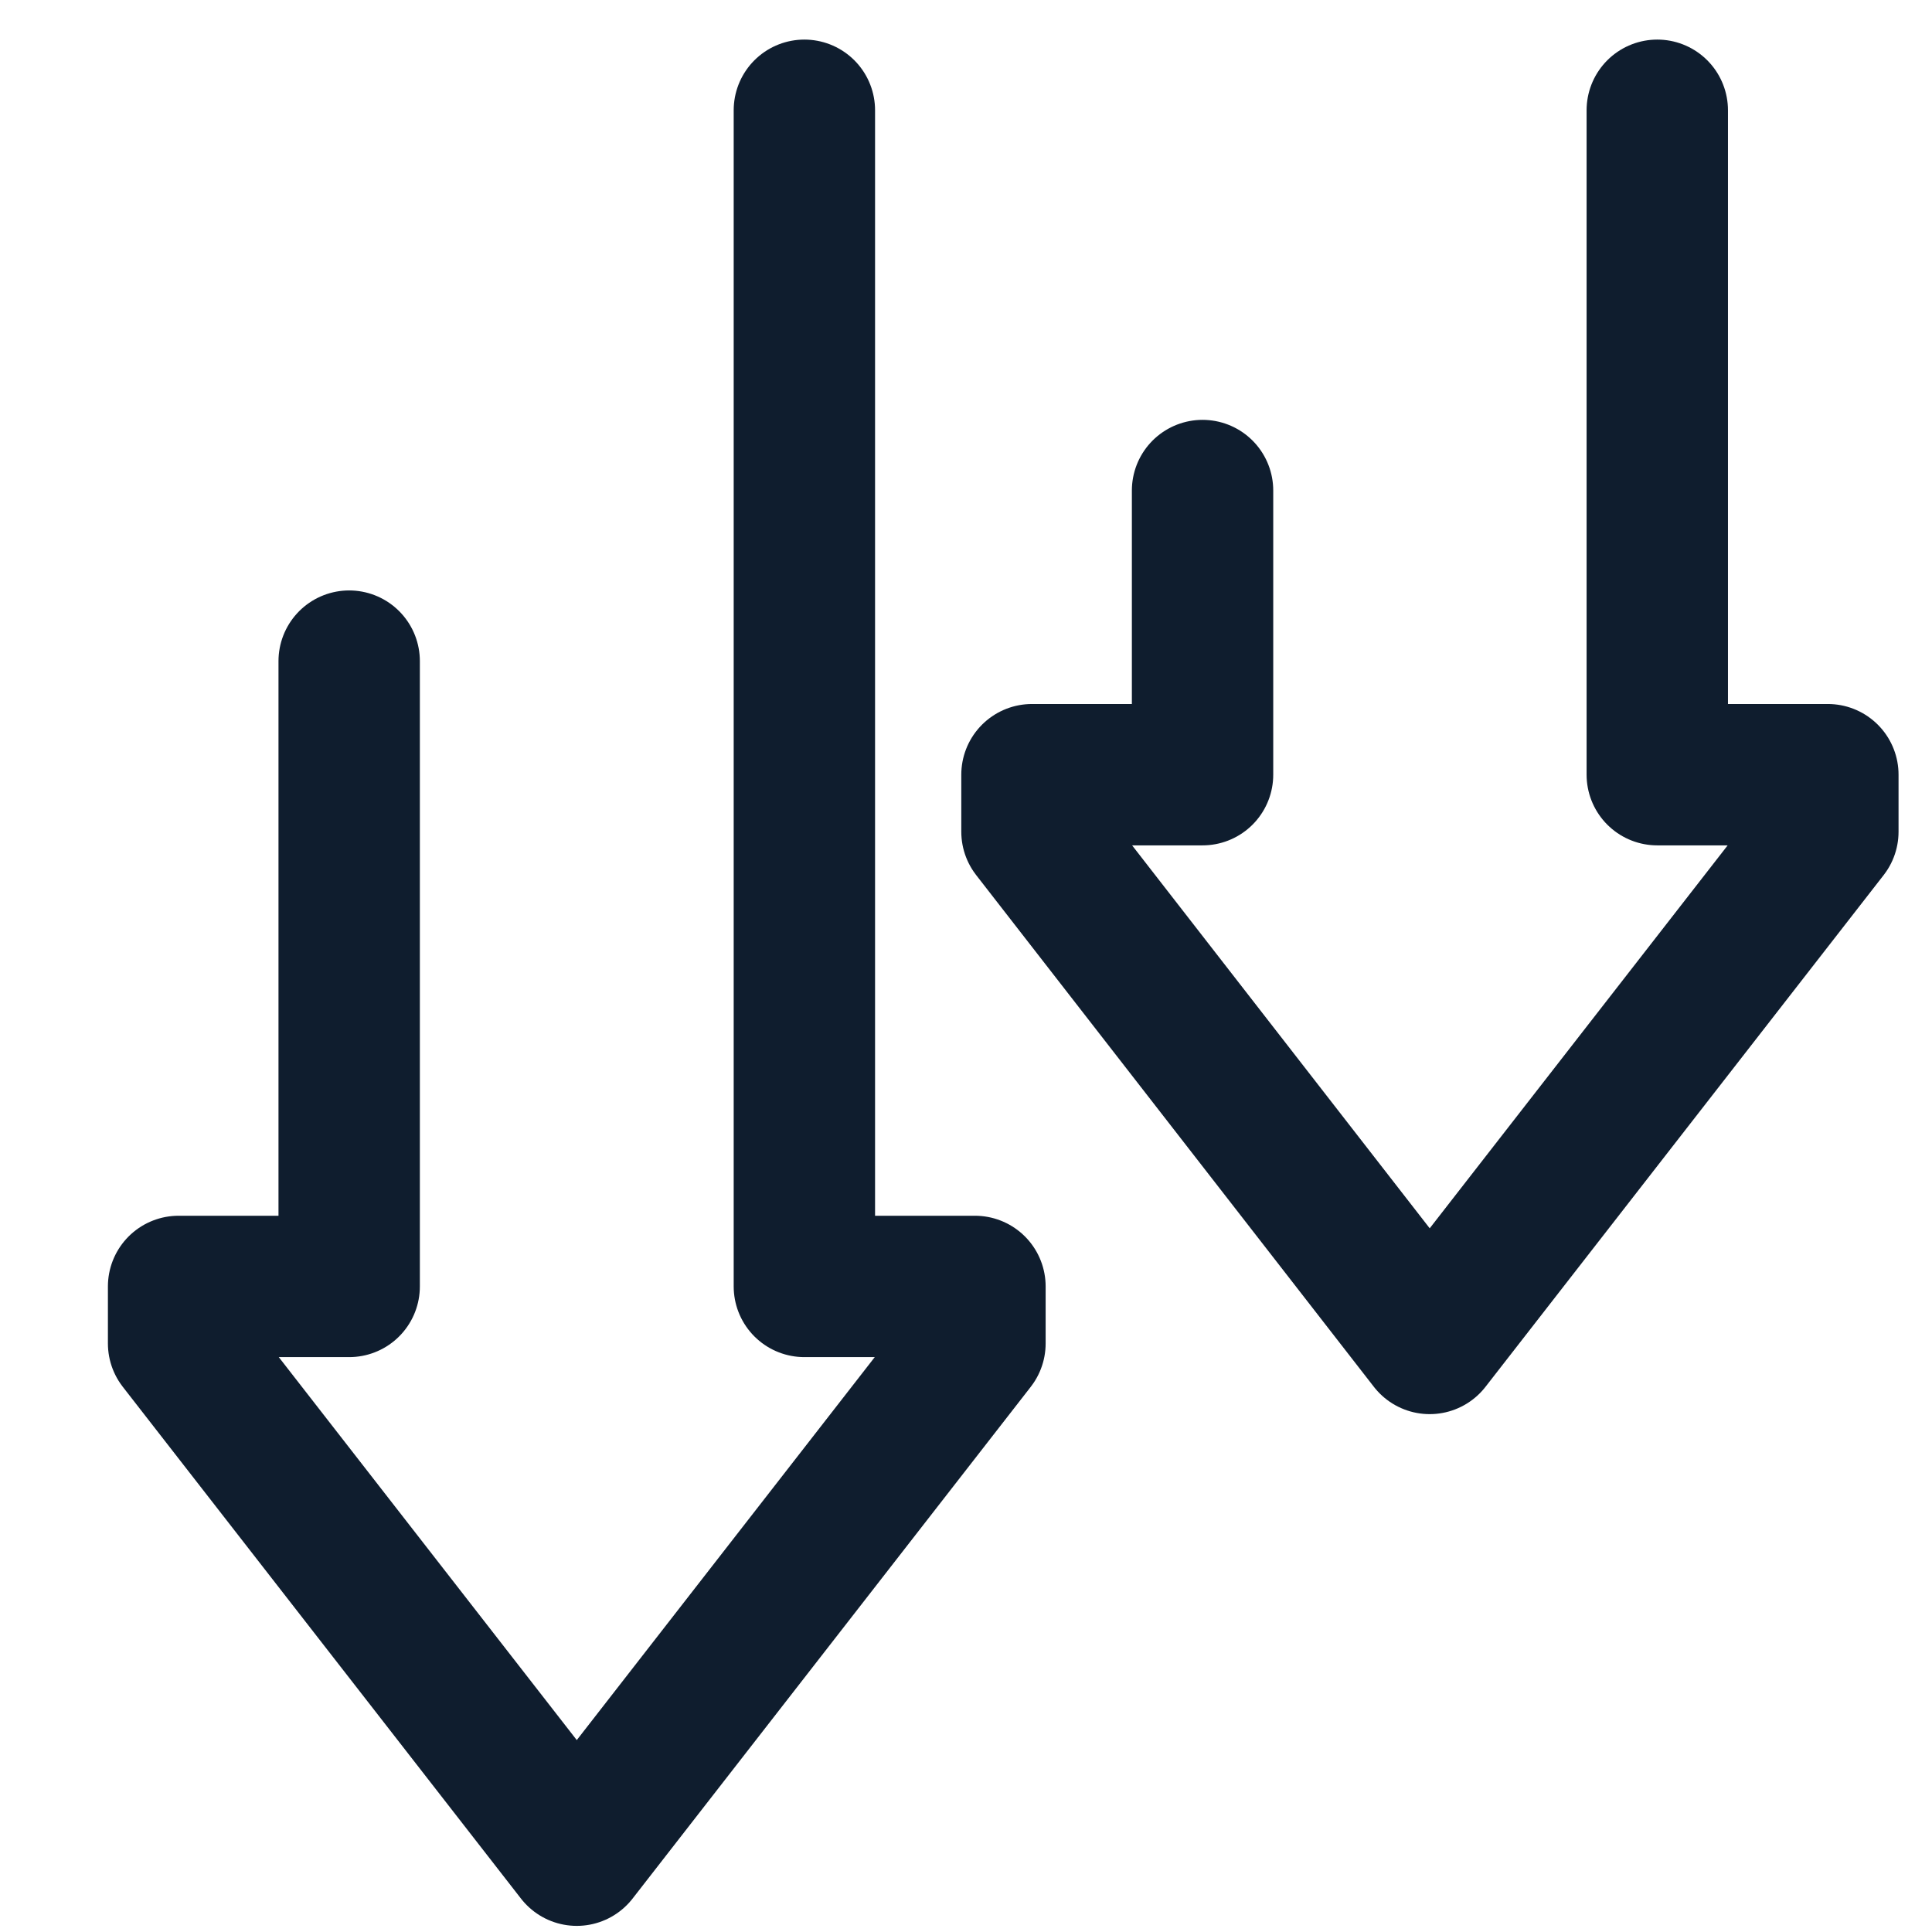
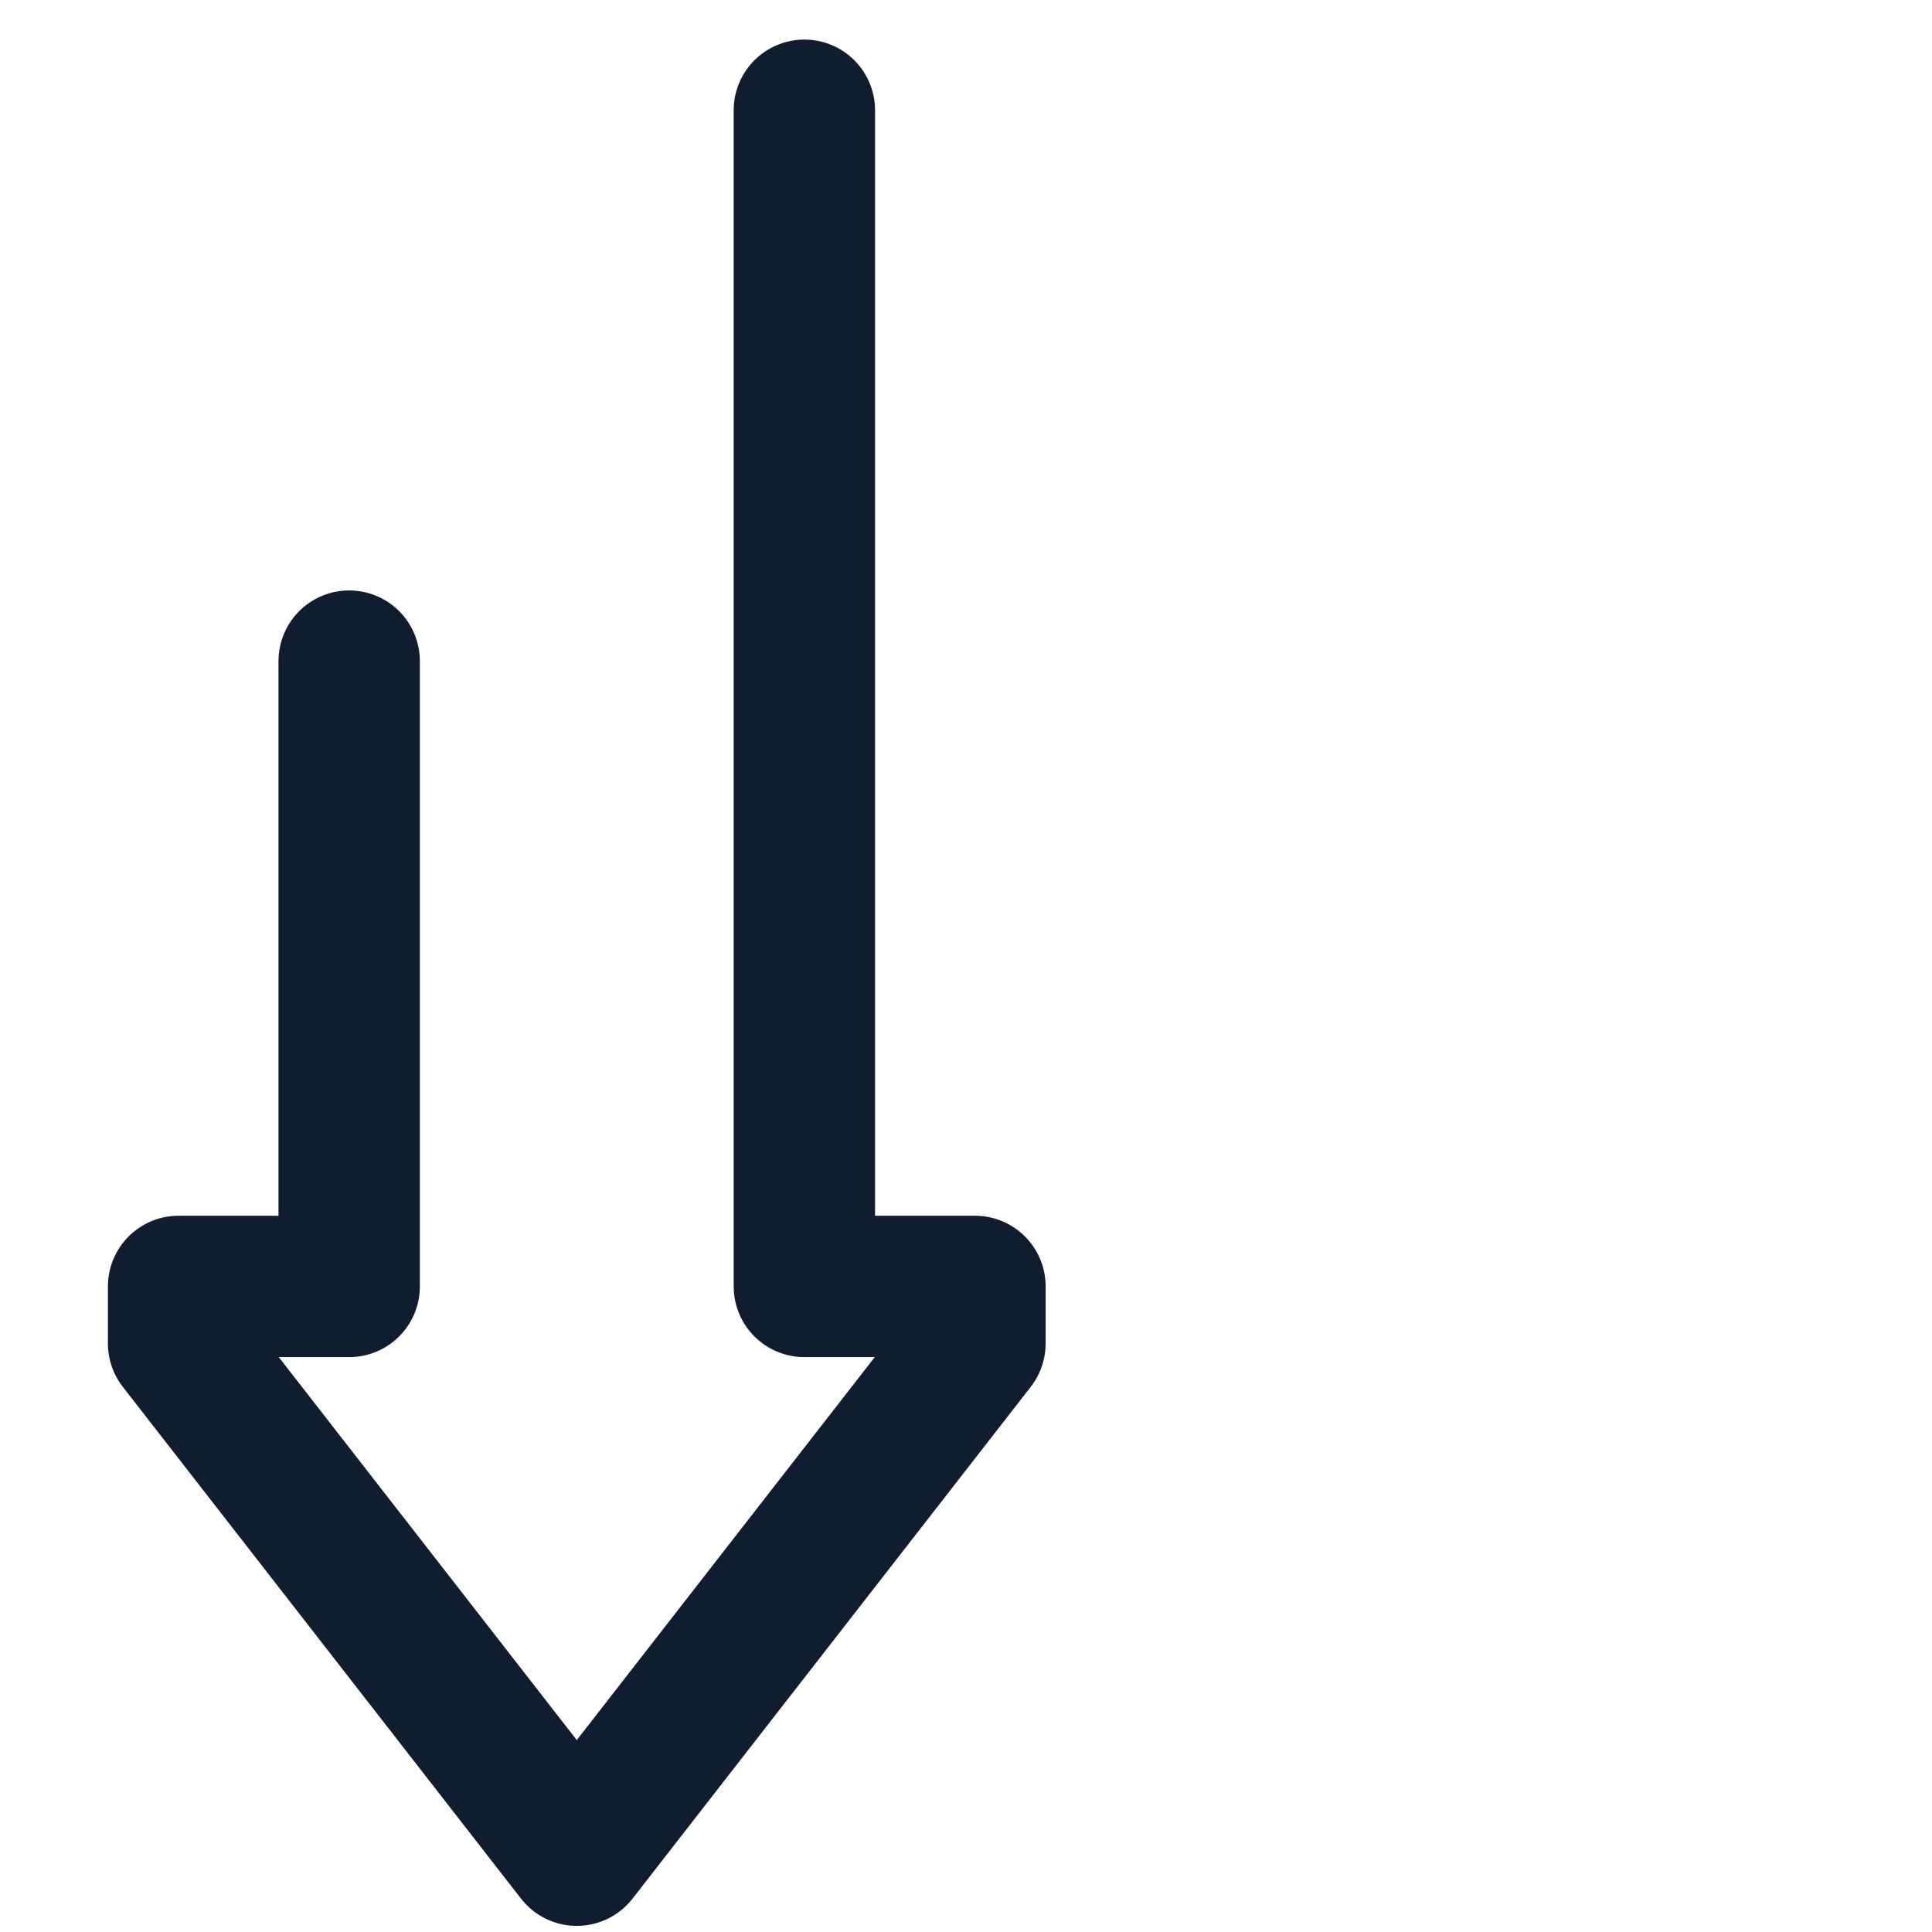
<svg xmlns="http://www.w3.org/2000/svg" version="1.1" id="Calque_1" x="0px" y="0px" viewBox="0 0 41 41" style="enable-background:new 0 0 41 41;" xml:space="preserve">
  <style type="text/css">
	.st0{fill:none;stroke:#0F1D2E;stroke-width:3;stroke-linecap:round;stroke-linejoin:round;stroke-miterlimit:10;}
</style>
  <g>
    <polyline class="st0" points="17.07,2.34 17.07,27.3 20.69,27.3 20.69,28.51 12.24,39.37 3.79,28.51 3.79,27.3 7.41,27.3    7.41,14.03  " />
-     <polyline class="st0" points="35.17,2.34 35.17,16.44 38.79,16.44 38.79,17.65 30.34,28.51 21.9,17.65 21.9,16.44 25.52,16.44    25.52,10.41  " />
  </g>
</svg>